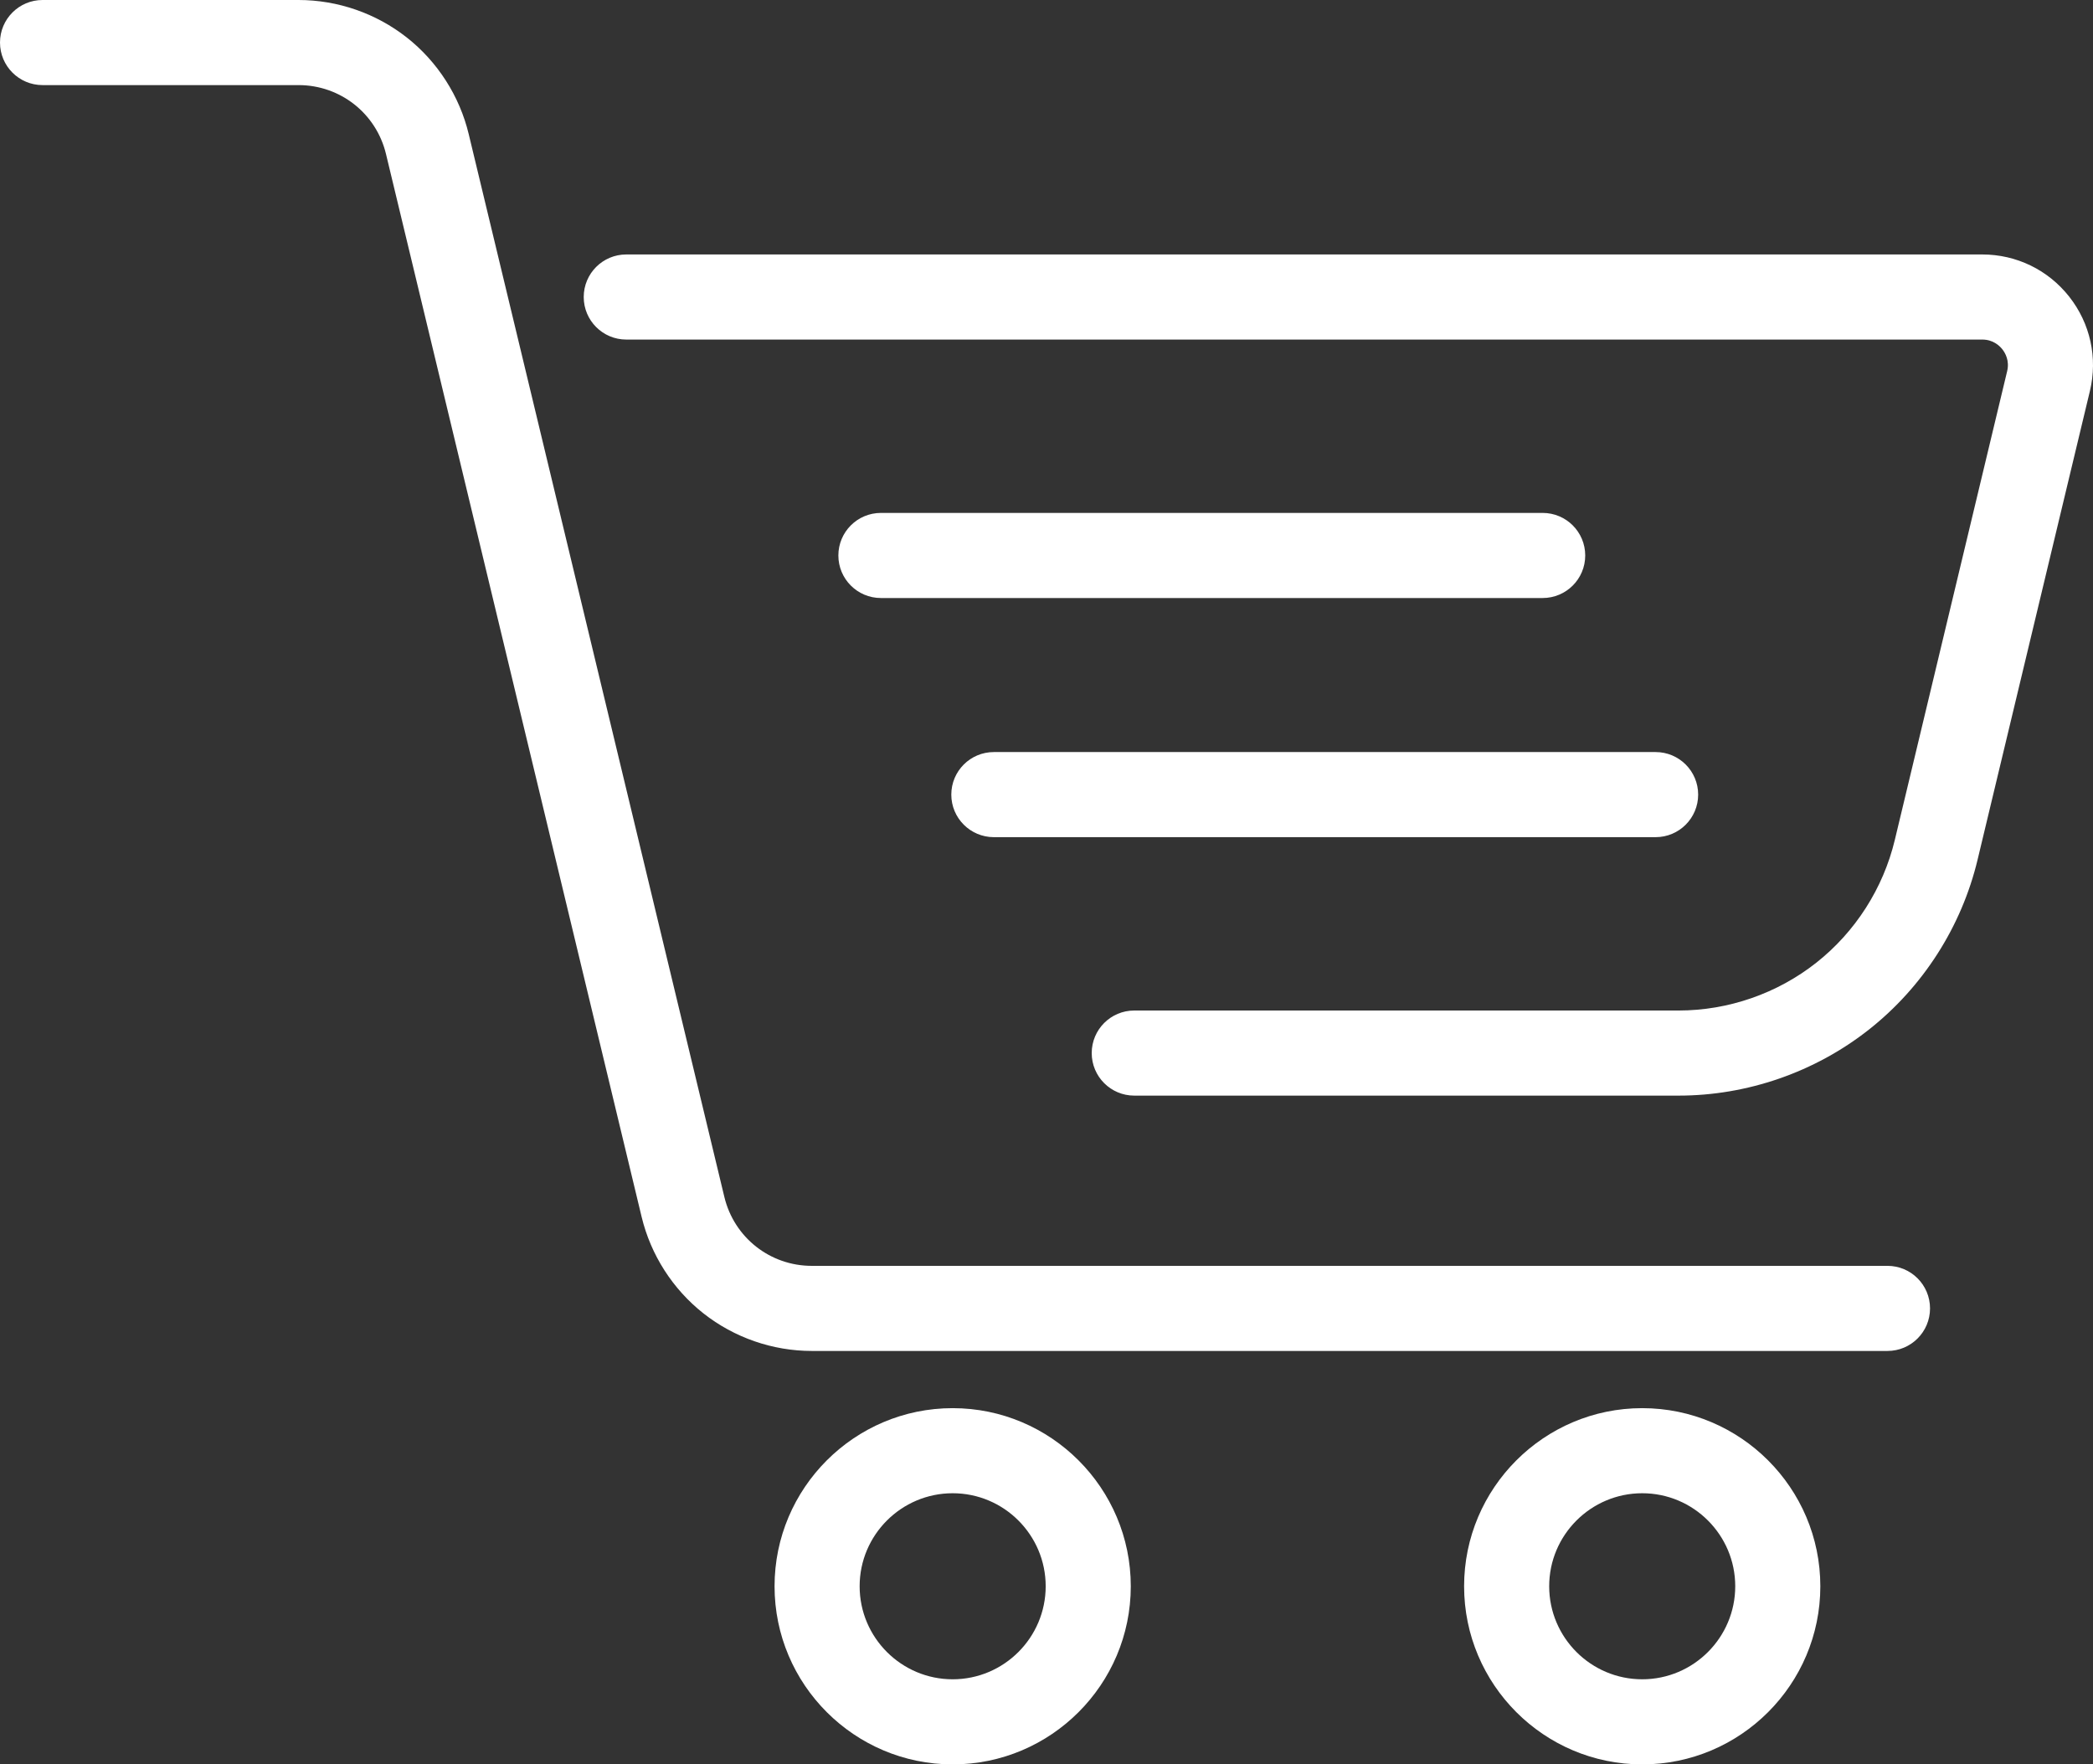
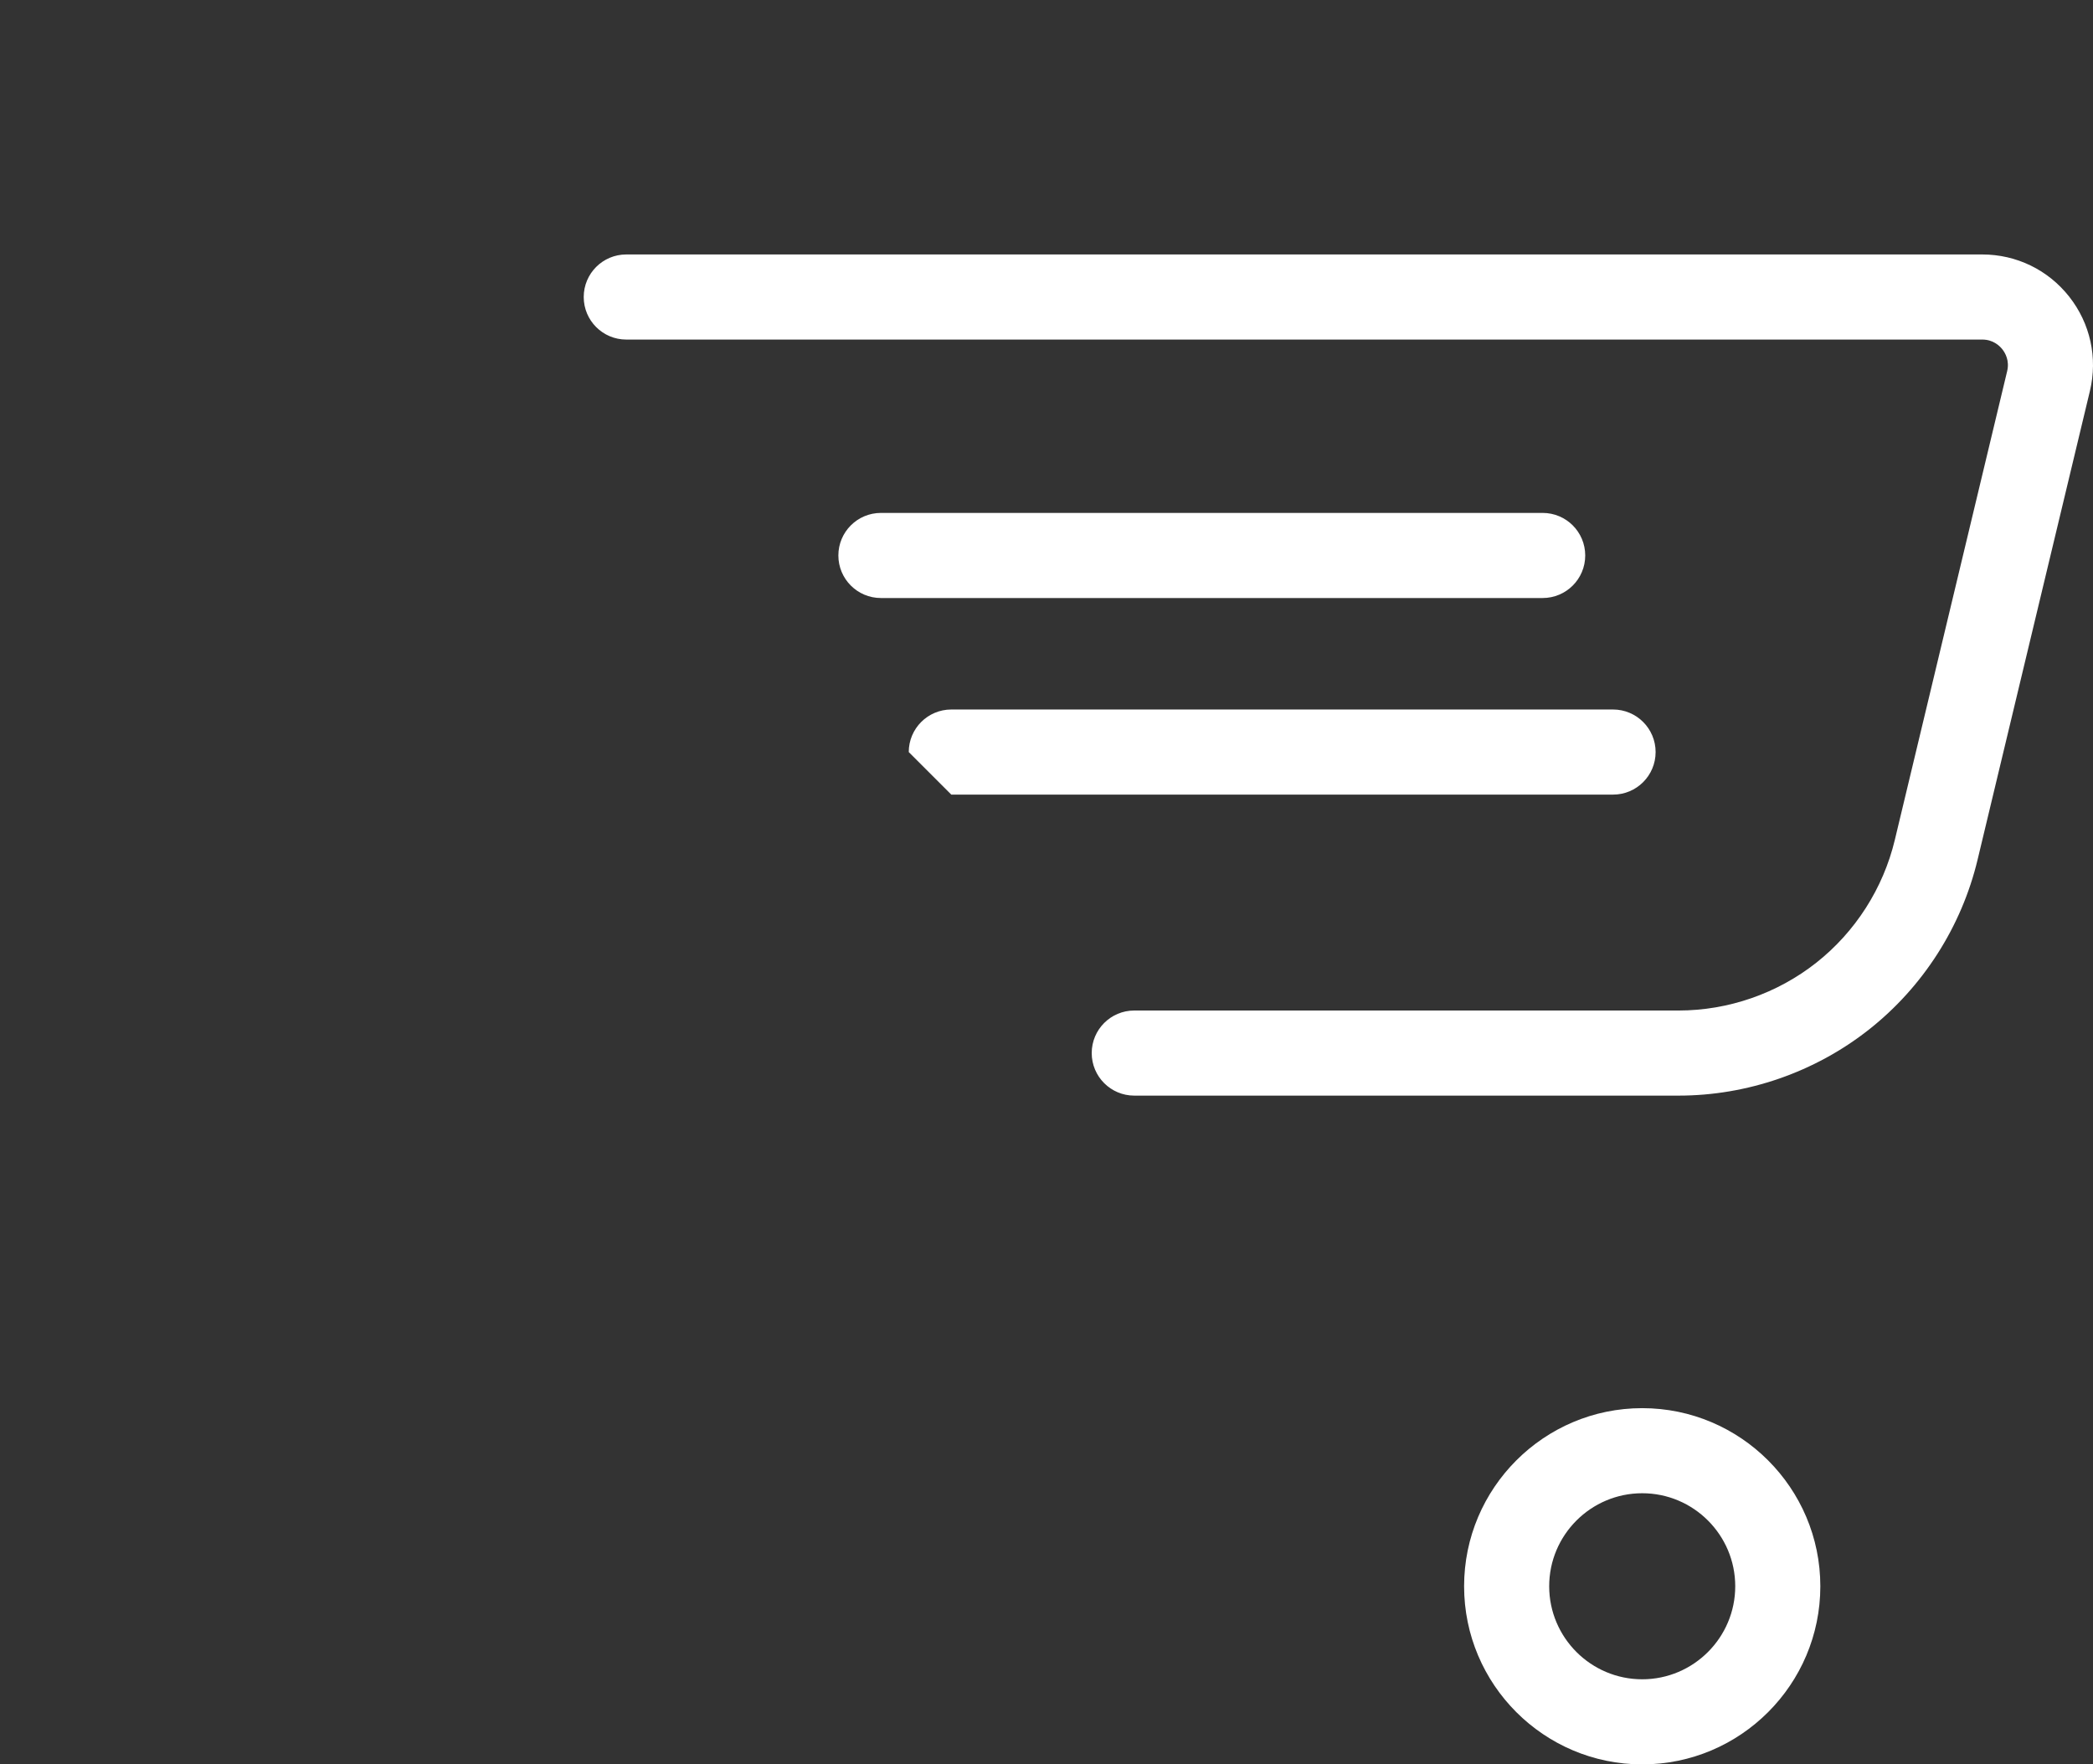
<svg xmlns="http://www.w3.org/2000/svg" id="Calque_2" viewBox="0 0 2220.43 1871.79">
  <rect x="0" y="0" width="2220.43" height="1871.79" fill="#333333" stroke="none" />
  <defs>
    <style>
      .cls-1 {
        fill: #fff;
      }
    </style>
  </defs>
  <g id="Layer_1">
    <g>
      <path class="cls-1" d="M2195.15,314.67c-22.42-28.42-56.03-44.72-92.23-44.72H664.4c-24.93,0-45.14,20.21-45.14,45.14s20.21,45.14,45.14,45.14h1438.52c11.47,0,18.3,6.49,21.35,10.35,3.05,3.87,7.77,12.02,5.09,23.17l-119.19,497.33c-12.3,51.33-41.9,97.59-83.34,130.27-41.44,32.68-93.33,50.68-146.11,50.68h-577.4c-24.93,0-45.14,20.21-45.14,45.14s20.21,45.14,45.14,45.14h577.4c72.97,0,144.71-24.89,202.01-70.07,57.3-45.19,98.22-109.15,115.23-180.12l119.19-497.33c8.44-35.2.42-71.69-22-100.12Z" />
-       <path class="cls-1" d="M2002.4,1342.91H861.22c-44.26,0-82.41-30.06-92.76-73.09L497.25,142.26c-9.7-40.36-33.01-76.73-65.61-102.42C399.04,14.15,358.23,0,316.72,0H45.14C20.21,0,0,20.21,0,45.14s20.21,45.14,45.14,45.14h271.59c44.26,0,82.41,30.06,92.76,73.09l271.2,1127.56c9.7,40.36,33.01,76.73,65.61,102.42,32.6,25.69,73.42,39.84,114.92,39.84h1141.18c24.93,0,45.14-20.21,45.14-45.14s-20.21-45.14-45.14-45.14Z" />
-       <path class="cls-1" d="M1010.67,1493.87c-104.19,0-188.96,84.77-188.96,188.96s84.77,188.96,188.96,188.96,188.96-84.77,188.96-188.96-84.77-188.96-188.96-188.96ZM1010.67,1781.51c-54.42,0-98.69-44.27-98.69-98.69s44.27-98.68,98.69-98.68,98.68,44.27,98.68,98.68-44.27,98.69-98.68,98.69Z" />
      <path class="cls-1" d="M1742.2,1493.87c-104.19,0-188.96,84.77-188.96,188.96s84.77,188.96,188.96,188.96,188.96-84.77,188.96-188.96-84.77-188.96-188.96-188.96ZM1742.2,1781.51c-54.42,0-98.69-44.27-98.69-98.69s44.27-98.68,98.69-98.68,98.68,44.27,98.68,98.68-44.27,98.69-98.68,98.69Z" />
      <path class="cls-1" d="M1636.6,544.14h-702.05c-24.93,0-45.14,20.21-45.14,45.14s20.21,45.14,45.14,45.14h702.05c24.93,0,45.14-20.21,45.14-45.14s-20.21-45.14-45.14-45.14Z" />
-       <path class="cls-1" d="M1009.22,842.98c0,24.93,20.21,45.14,45.14,45.14h702.05c24.93,0,45.14-20.21,45.14-45.14s-20.21-45.14-45.14-45.14h-702.05c-24.93,0-45.14,20.21-45.14,45.14Z" />
+       <path class="cls-1" d="M1009.22,842.98h702.05c24.93,0,45.14-20.21,45.14-45.14s-20.21-45.14-45.14-45.14h-702.05c-24.93,0-45.14,20.21-45.14,45.14Z" />
    </g>
  </g>
</svg>